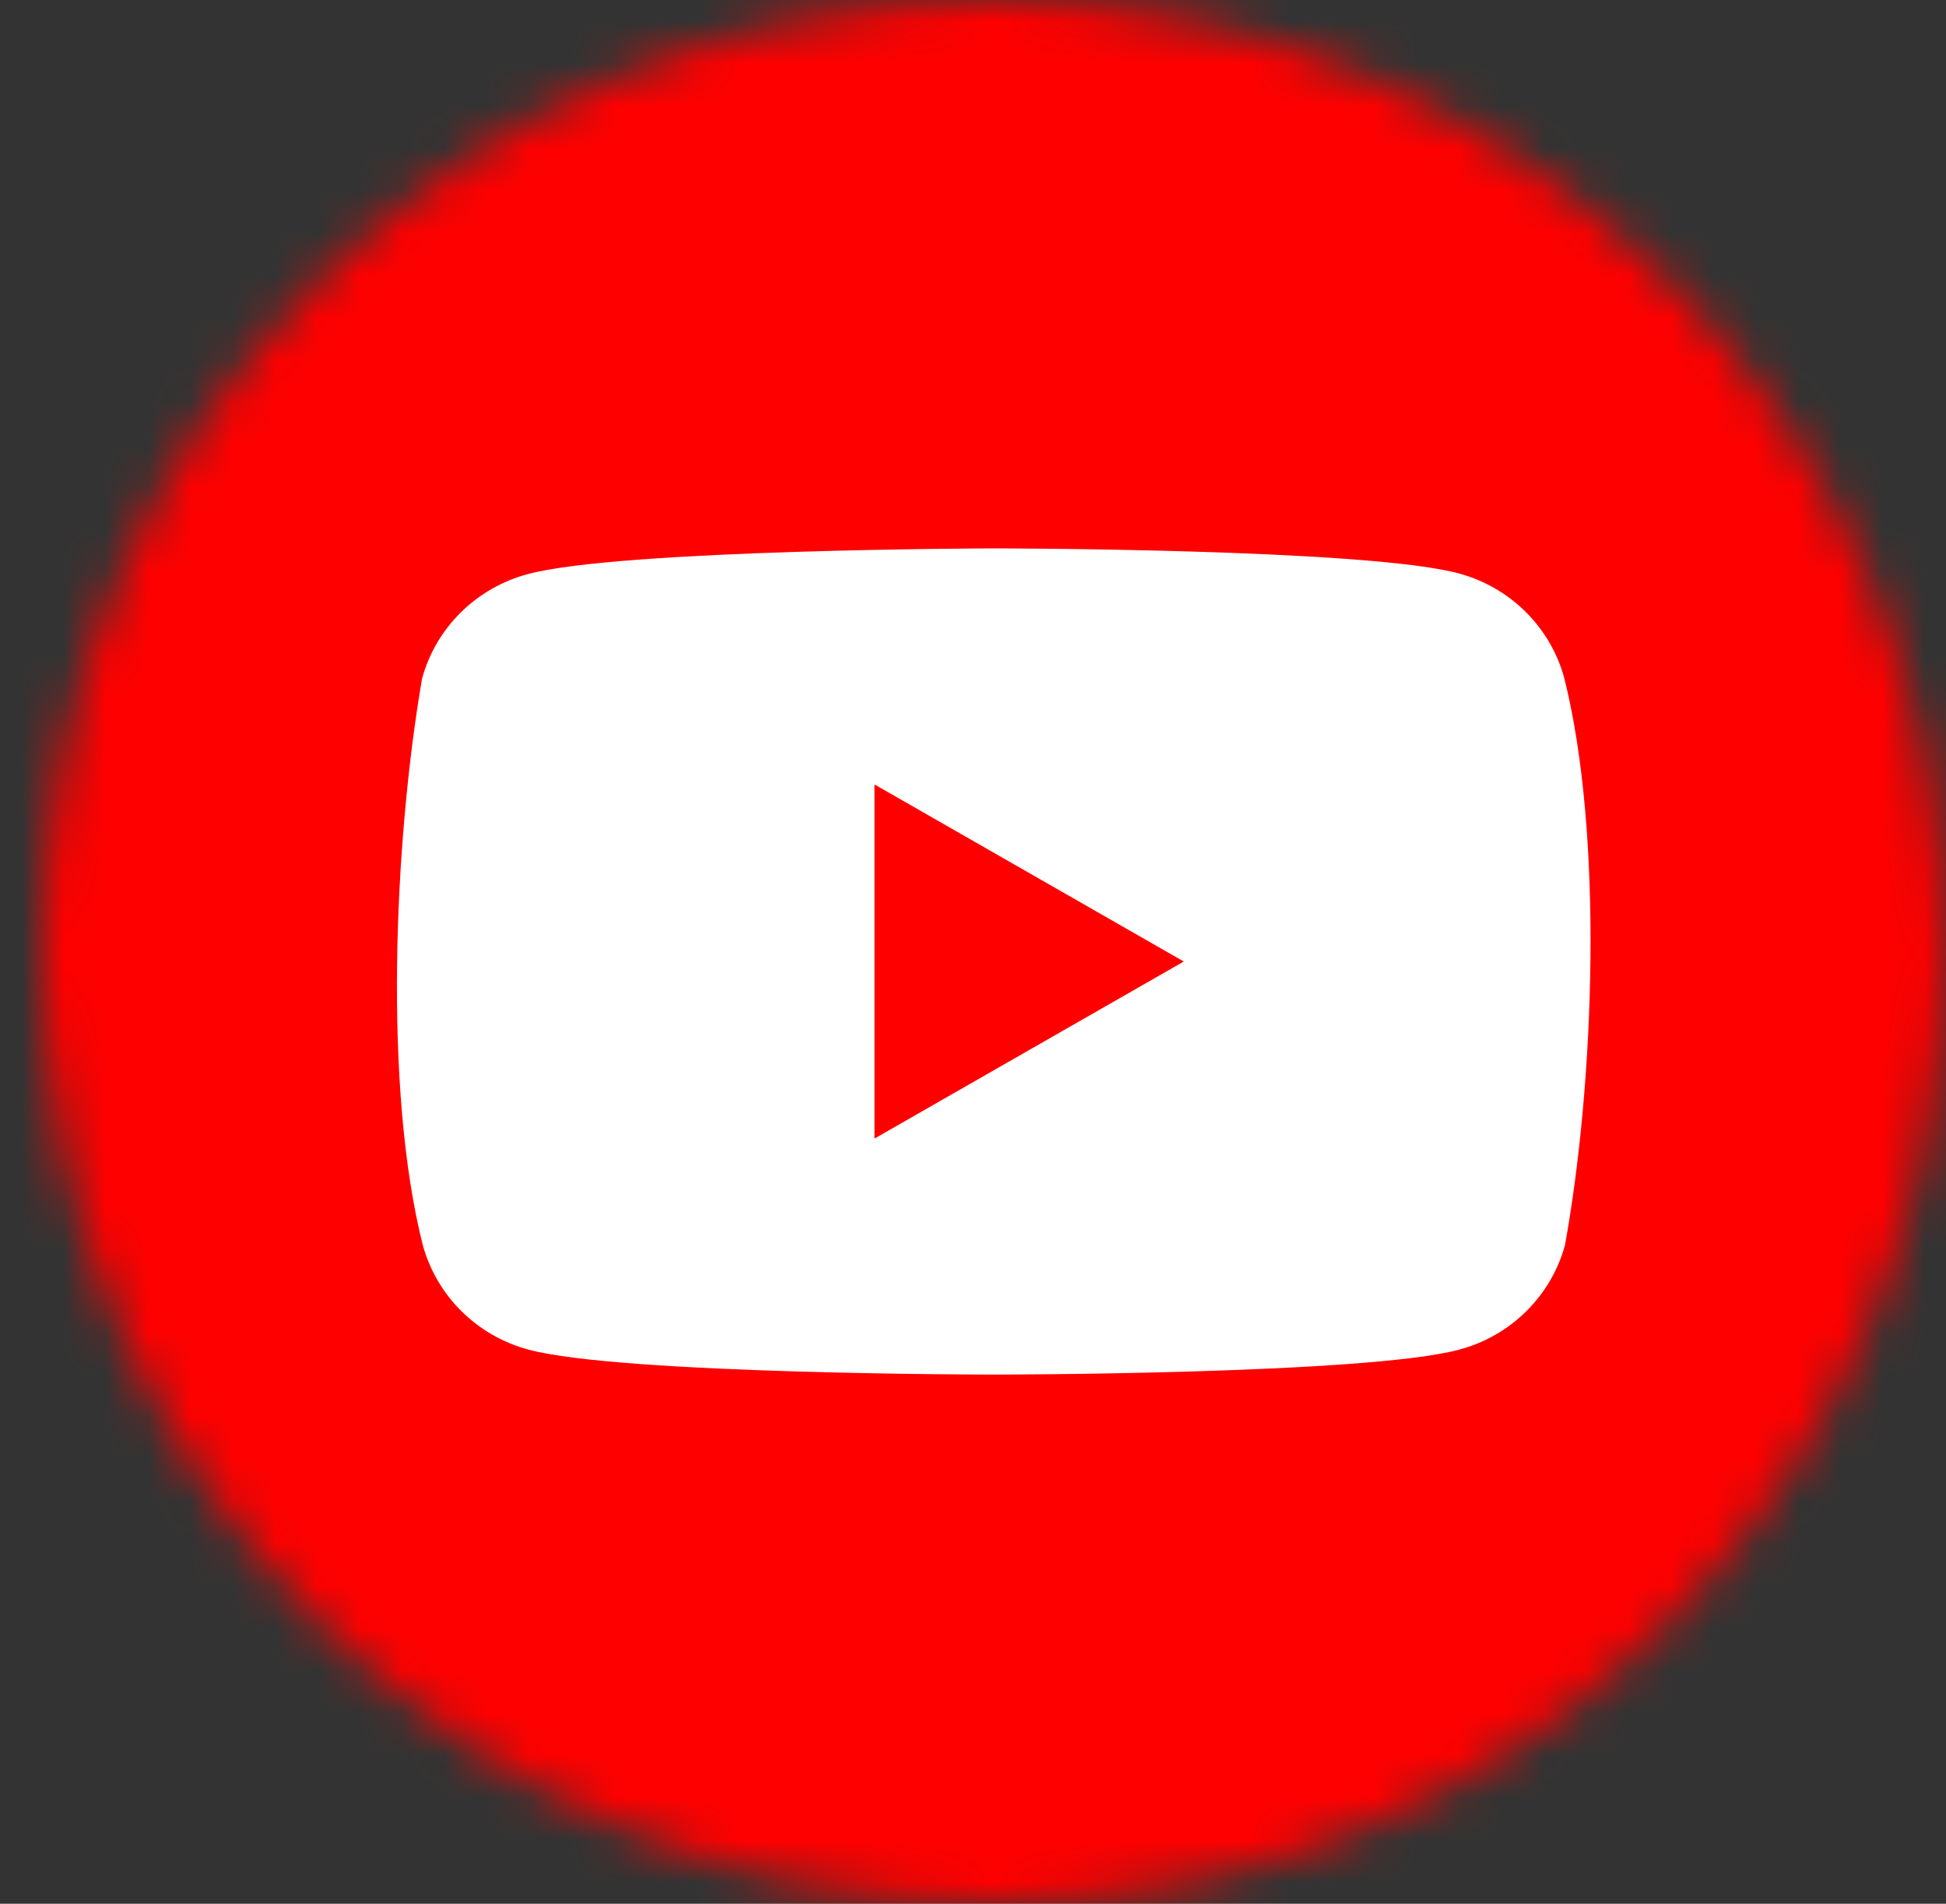
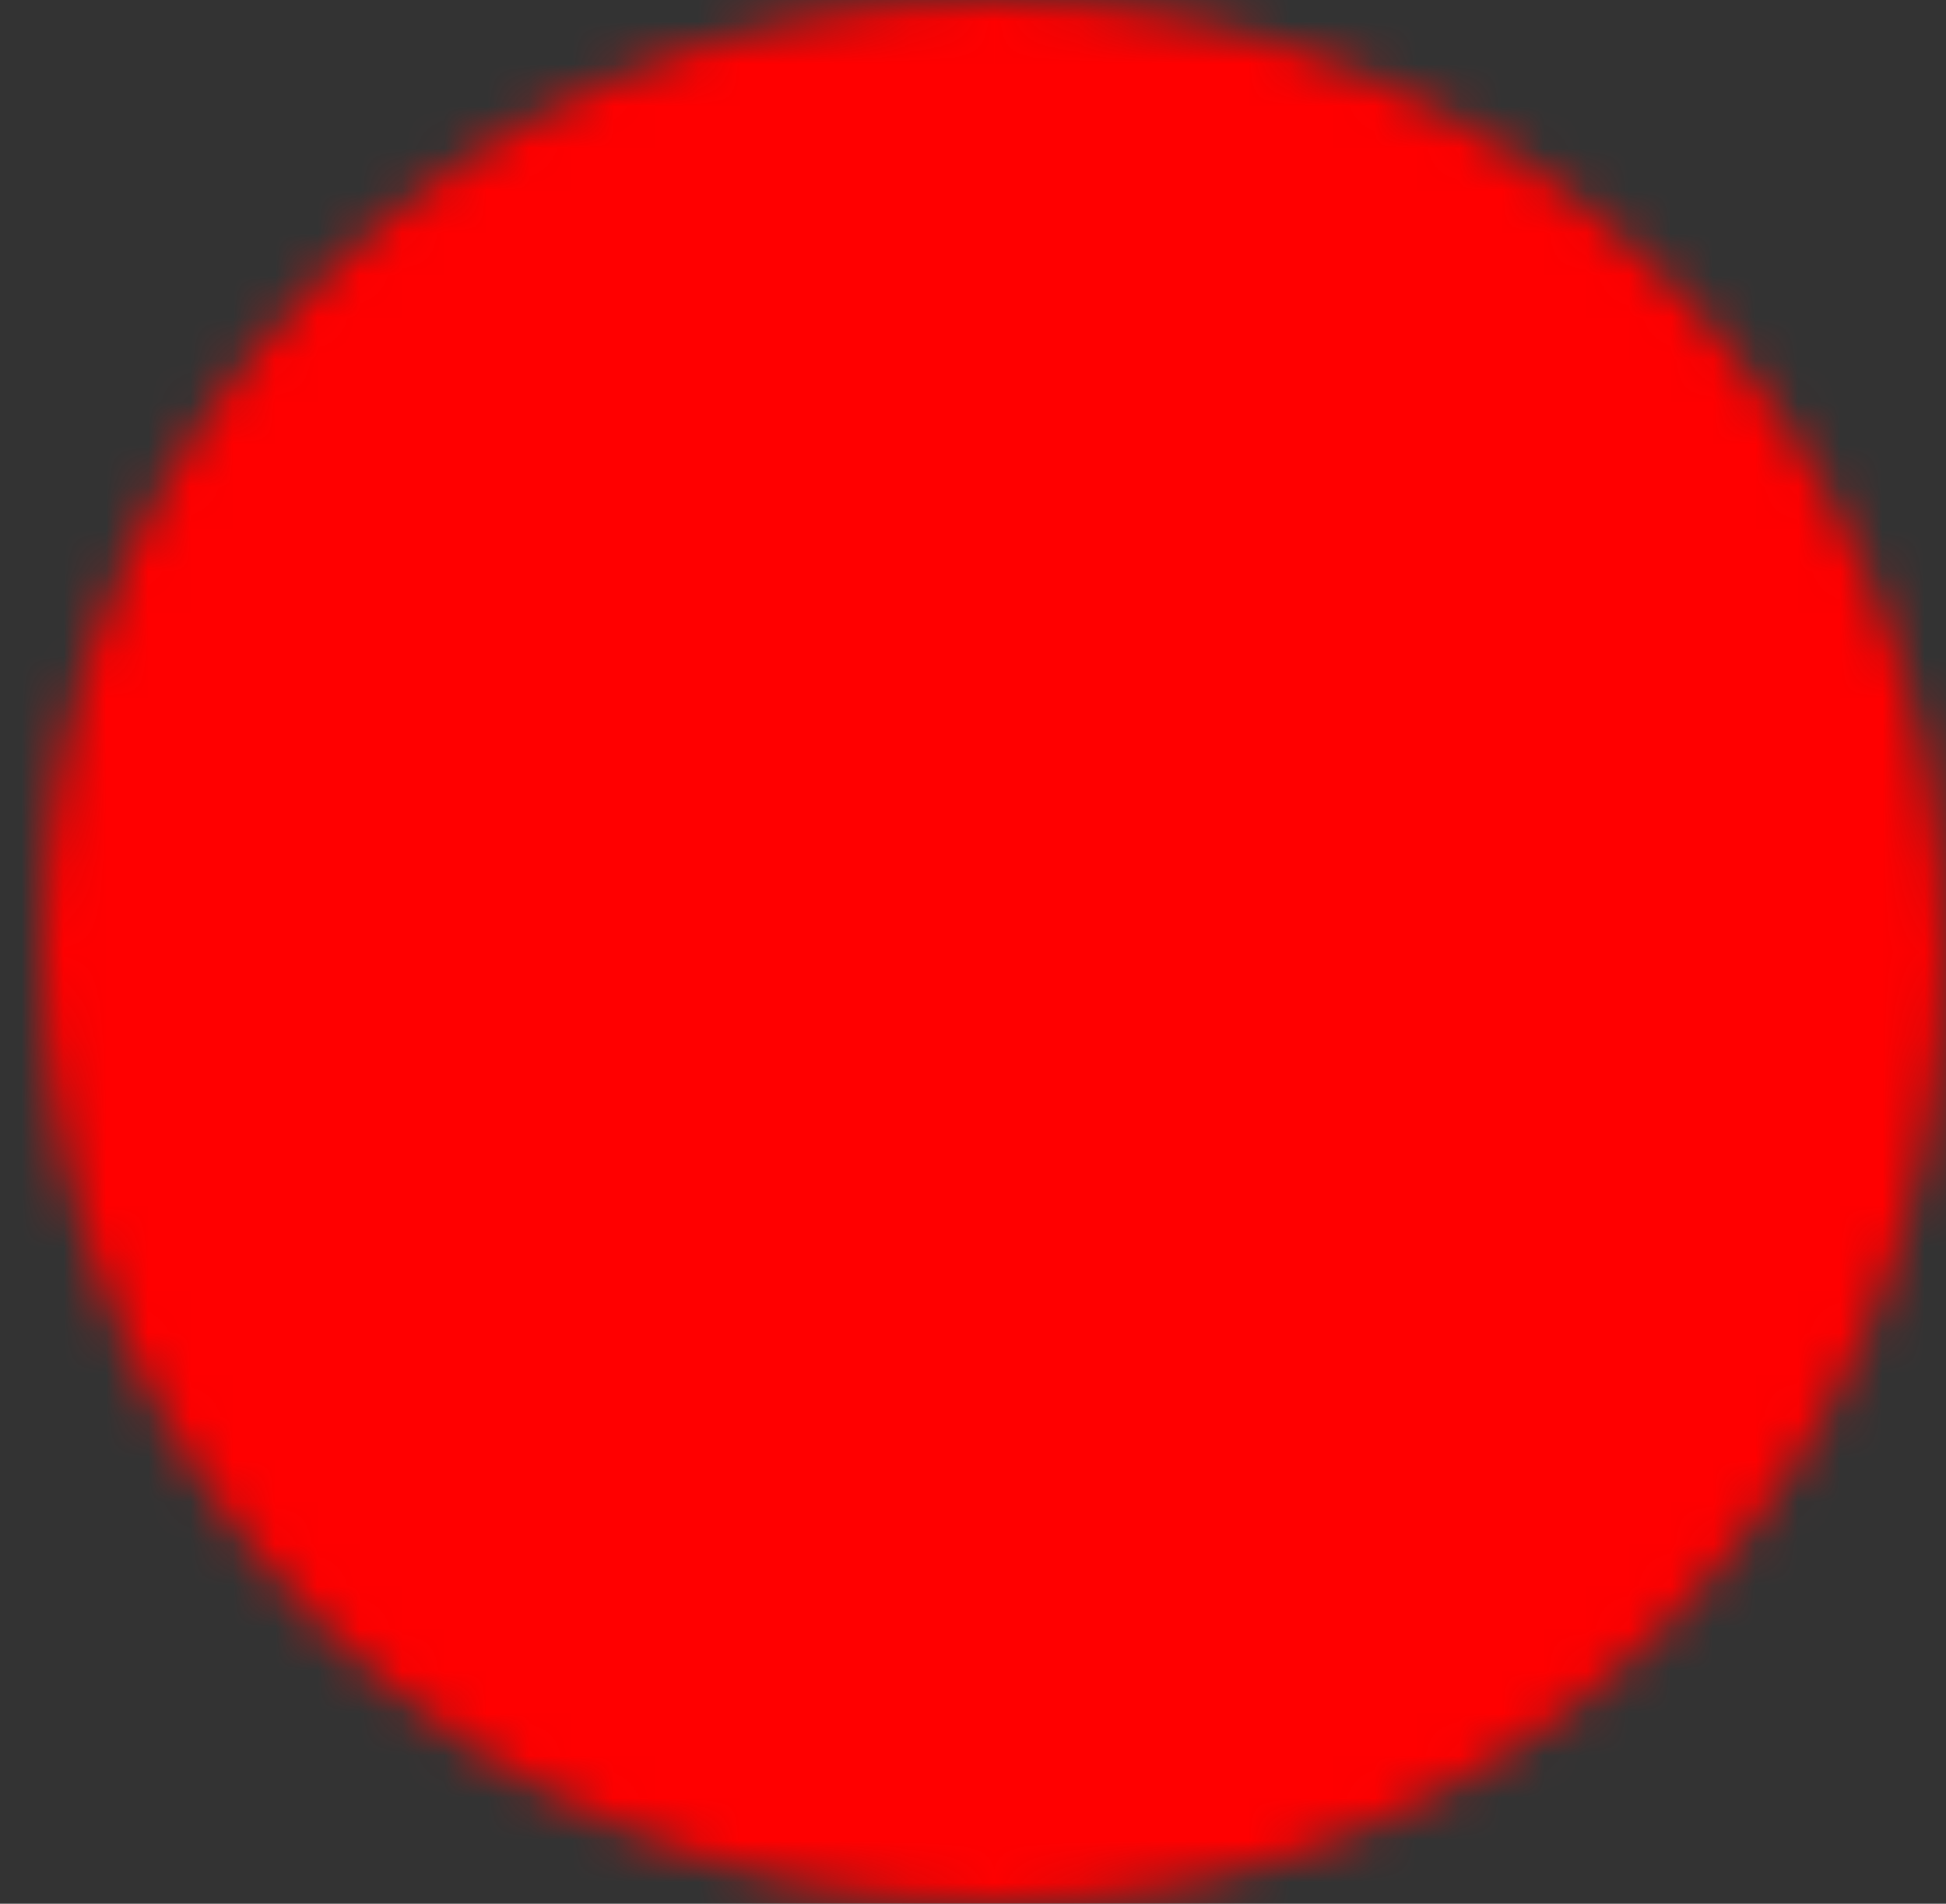
<svg xmlns="http://www.w3.org/2000/svg" width="46" height="45" viewBox="0 0 46 45" fill="none">
  <rect x="0" y="0" width="46" height="45" fill="#333333" stroke="none" />
  <mask id="mask0_104_406" style="mask-type:alpha" maskUnits="userSpaceOnUse" x="0" y="0" width="46" height="45">
    <circle cx="23.487" cy="22.495" r="22.495" fill="#D9D9D9" />
  </mask>
  <g mask="url(#mask0_104_406)">
    <circle cx="22.716" cy="24.782" r="31.645" fill="#FF0000" />
-     <path d="M36.975 16.021C36.813 15.43 36.497 14.891 36.059 14.458C35.621 14.025 35.076 13.713 34.478 13.553C32.288 12.963 23.476 12.963 23.476 12.963C23.476 12.963 14.664 12.981 12.474 13.571C11.876 13.731 11.331 14.043 10.893 14.476C10.454 14.909 10.139 15.448 9.977 16.039C9.315 19.884 9.058 25.743 9.995 29.434C10.157 30.025 10.473 30.564 10.911 30.997C11.349 31.43 11.894 31.742 12.492 31.902C14.682 32.492 23.494 32.492 23.494 32.492C23.494 32.492 32.306 32.492 34.496 31.902C35.094 31.742 35.639 31.43 36.077 30.997C36.515 30.564 36.831 30.025 36.993 29.434C37.691 25.584 37.907 19.728 36.975 16.021Z" fill="white" />
-     <path d="M20.672 26.913L27.982 22.728L20.672 18.543V26.913Z" fill="#FF0000" />
  </g>
</svg>